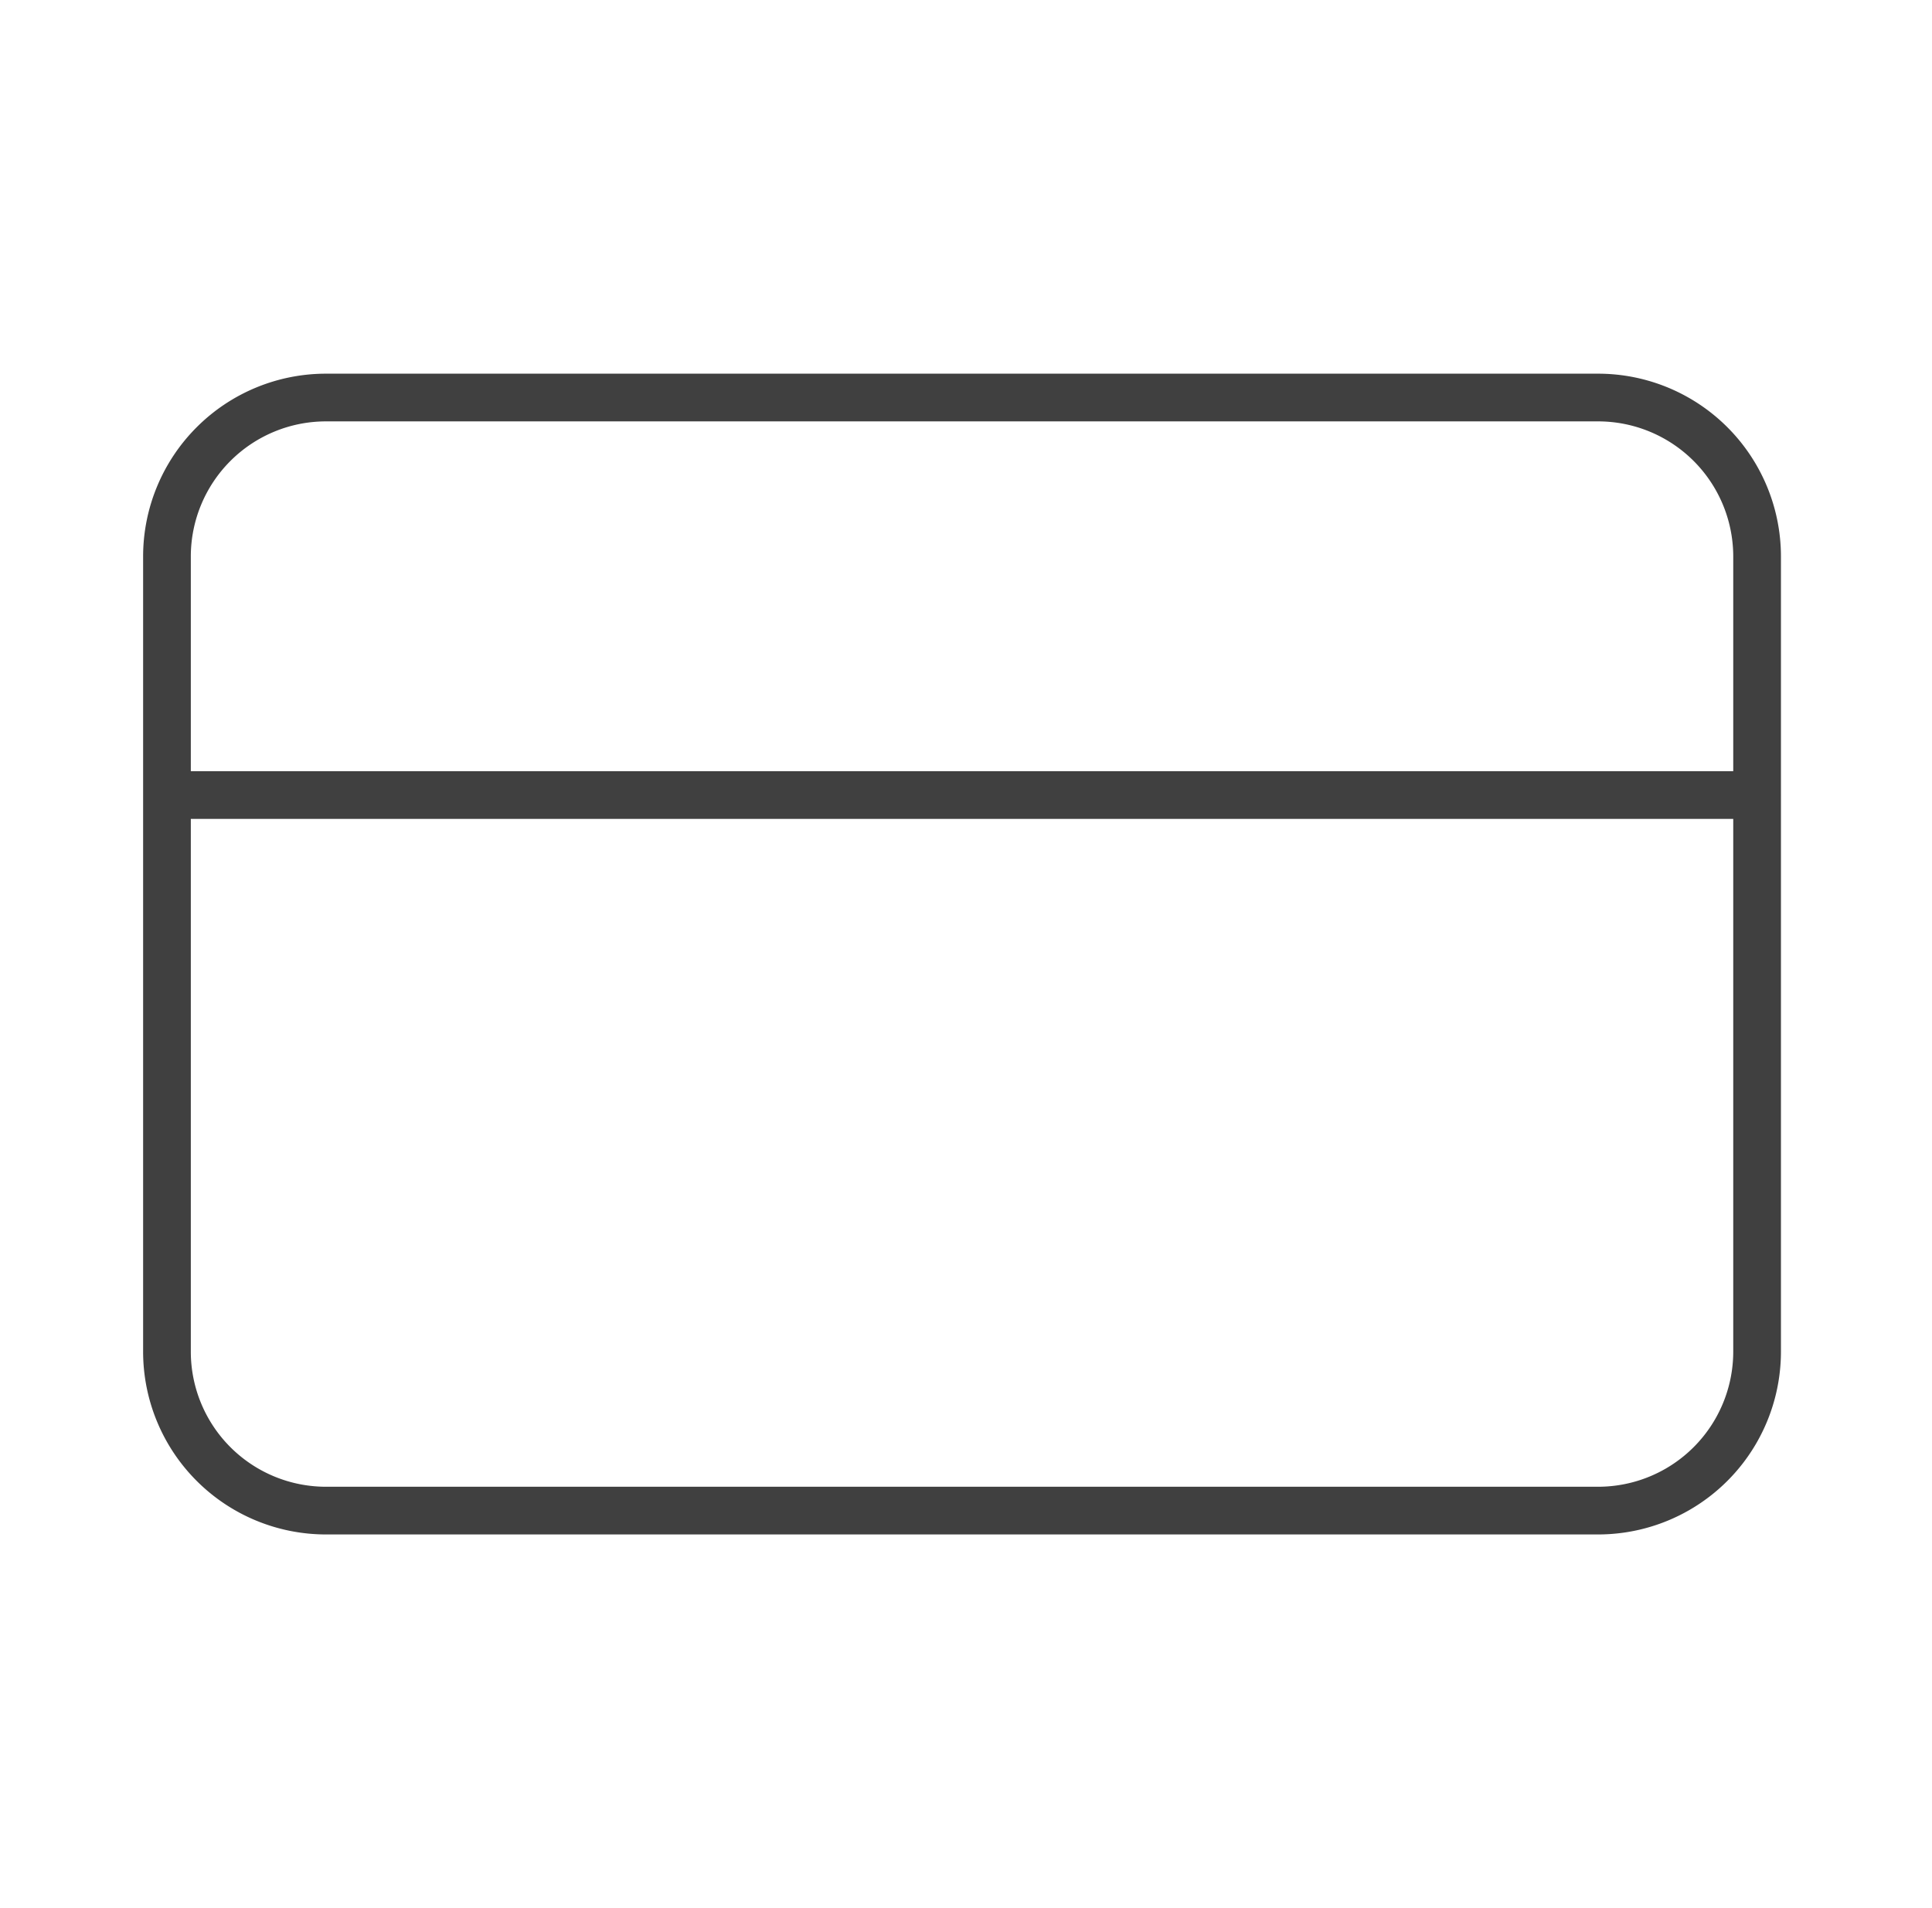
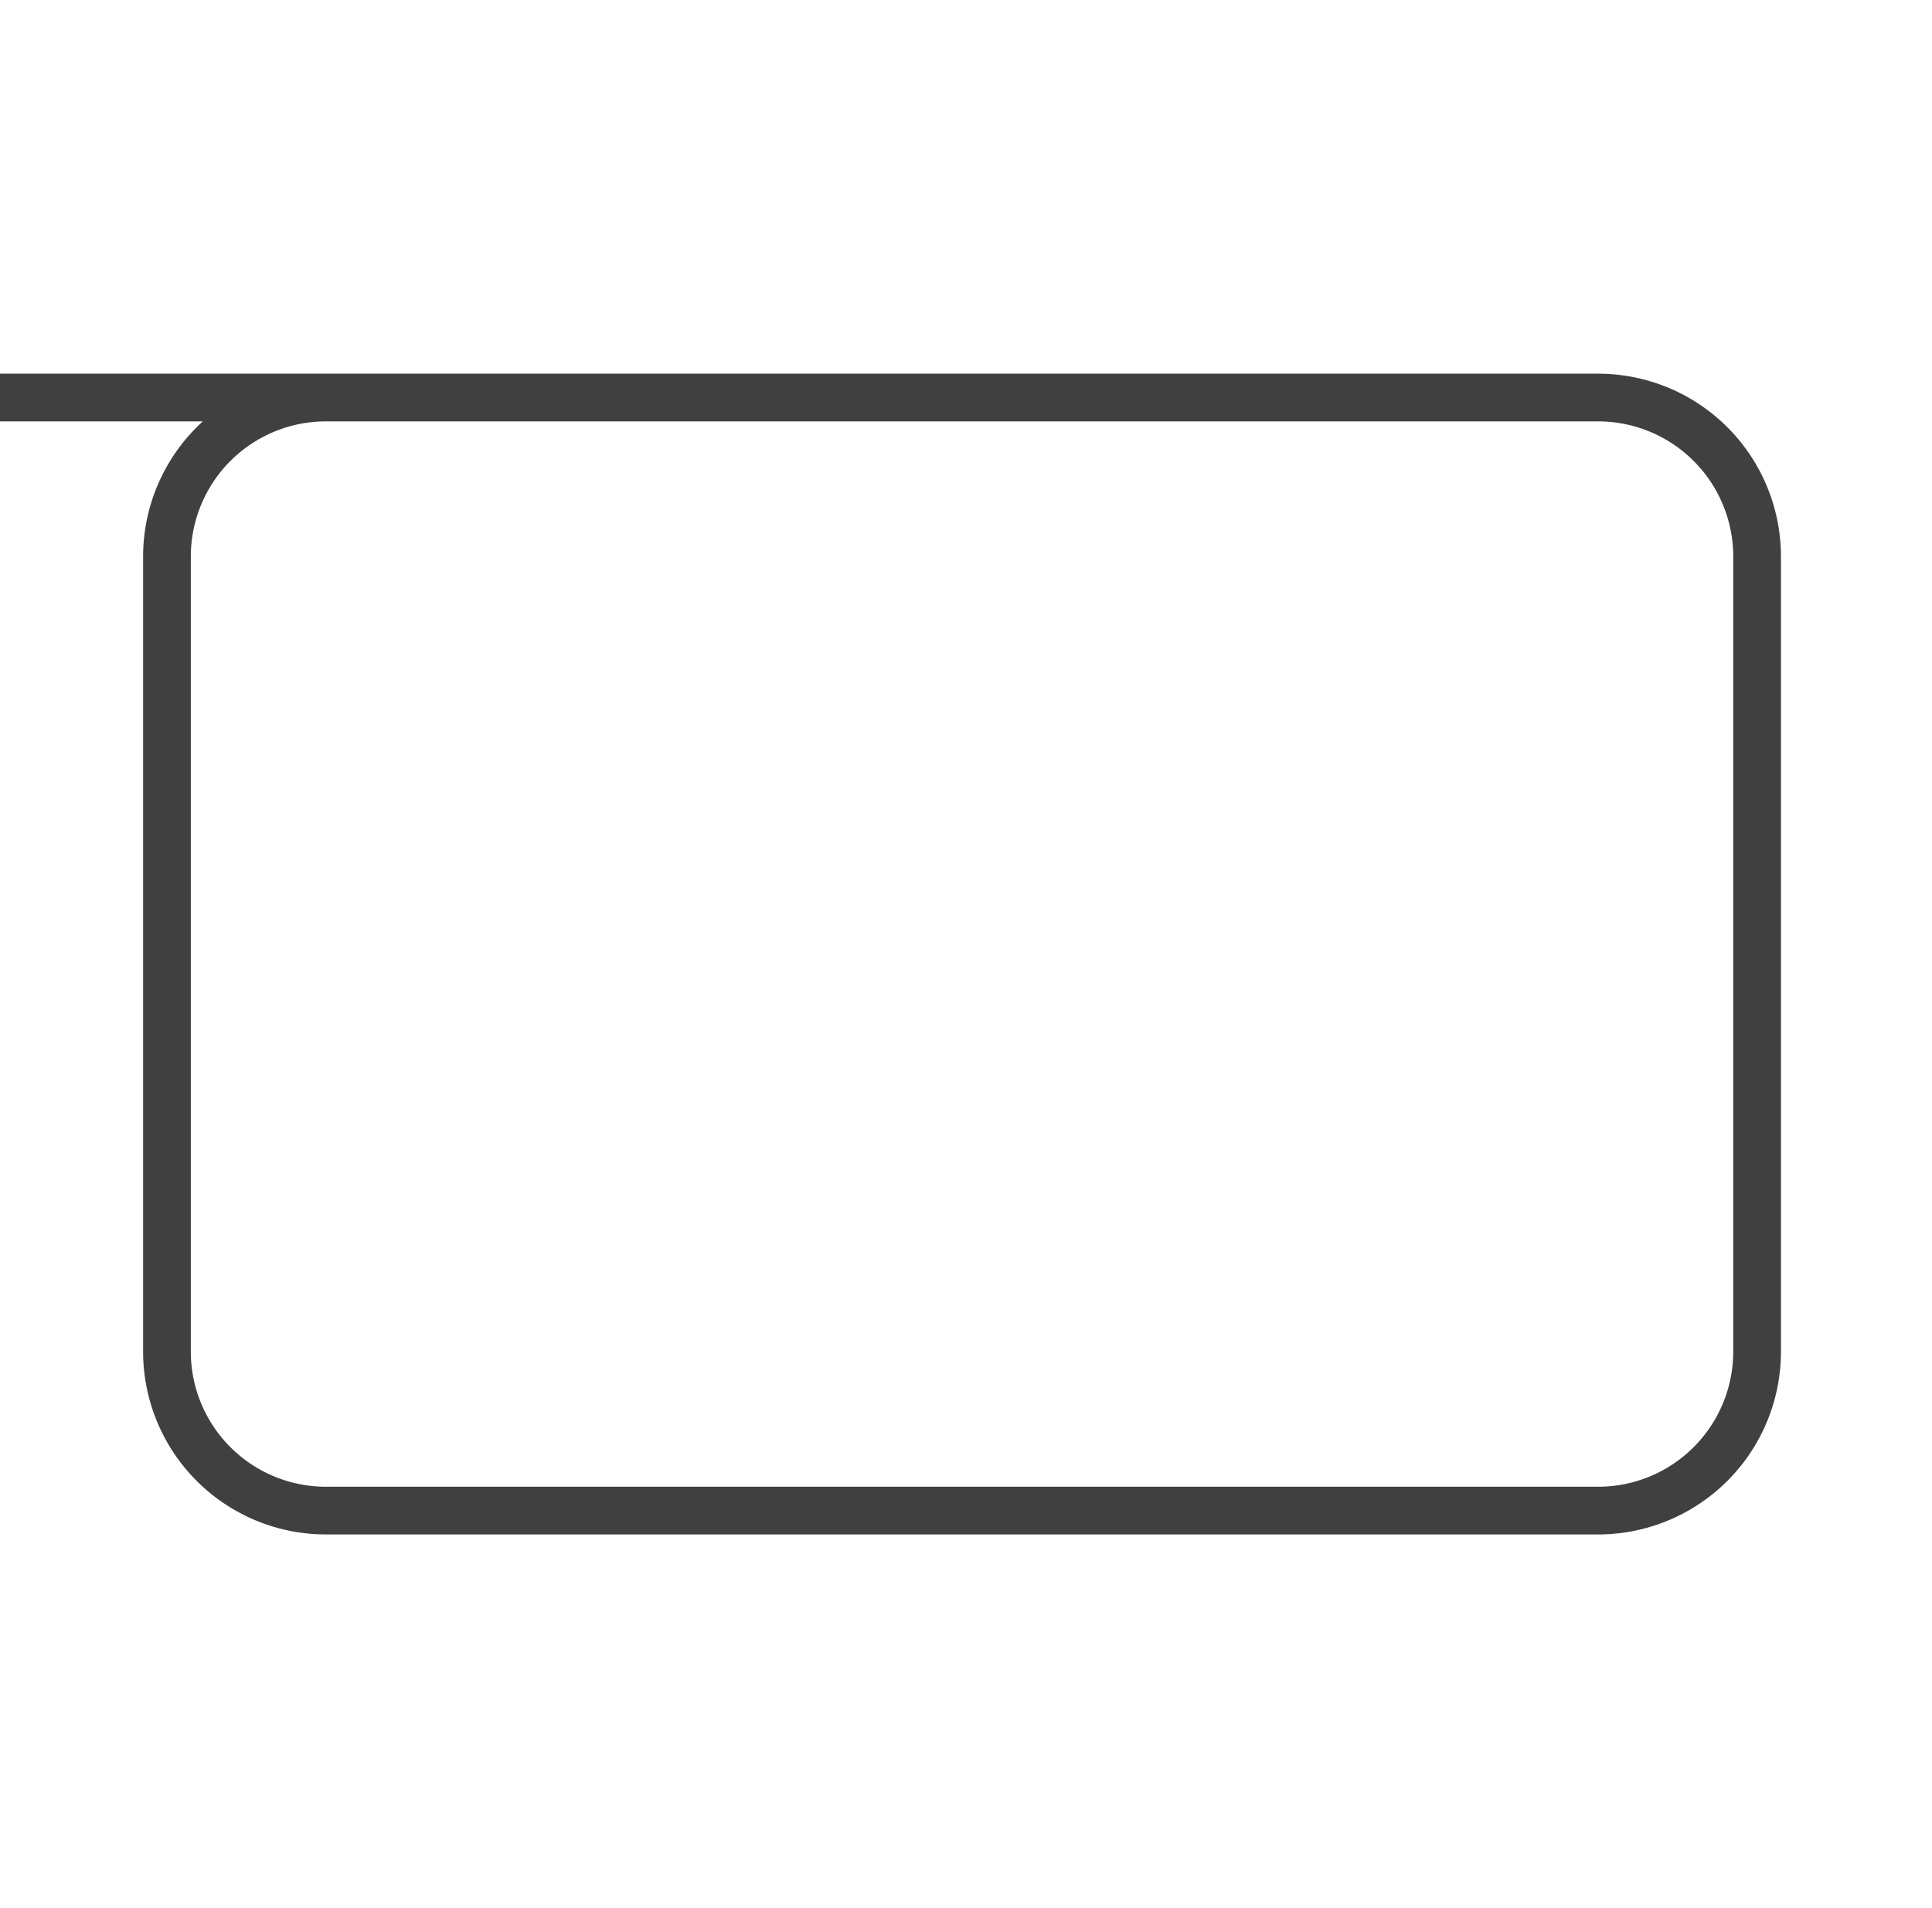
<svg xmlns="http://www.w3.org/2000/svg" width="81" height="80" fill="none">
-   <path stroke="#404040" stroke-linecap="round" stroke-linejoin="round" stroke-width="2" d="M7 33.334h66.667m-60-16.667H67a6.667 6.667 0 0 1 6.667 6.667v33.333A6.667 6.667 0 0 1 67 63.334H13.667A6.667 6.667 0 0 1 7 56.667V23.334a6.667 6.667 0 0 1 6.667-6.667" />
+   <path stroke="#404040" stroke-linecap="round" stroke-linejoin="round" stroke-width="2" d="M7 33.334m-60-16.667H67a6.667 6.667 0 0 1 6.667 6.667v33.333A6.667 6.667 0 0 1 67 63.334H13.667A6.667 6.667 0 0 1 7 56.667V23.334a6.667 6.667 0 0 1 6.667-6.667" />
</svg>